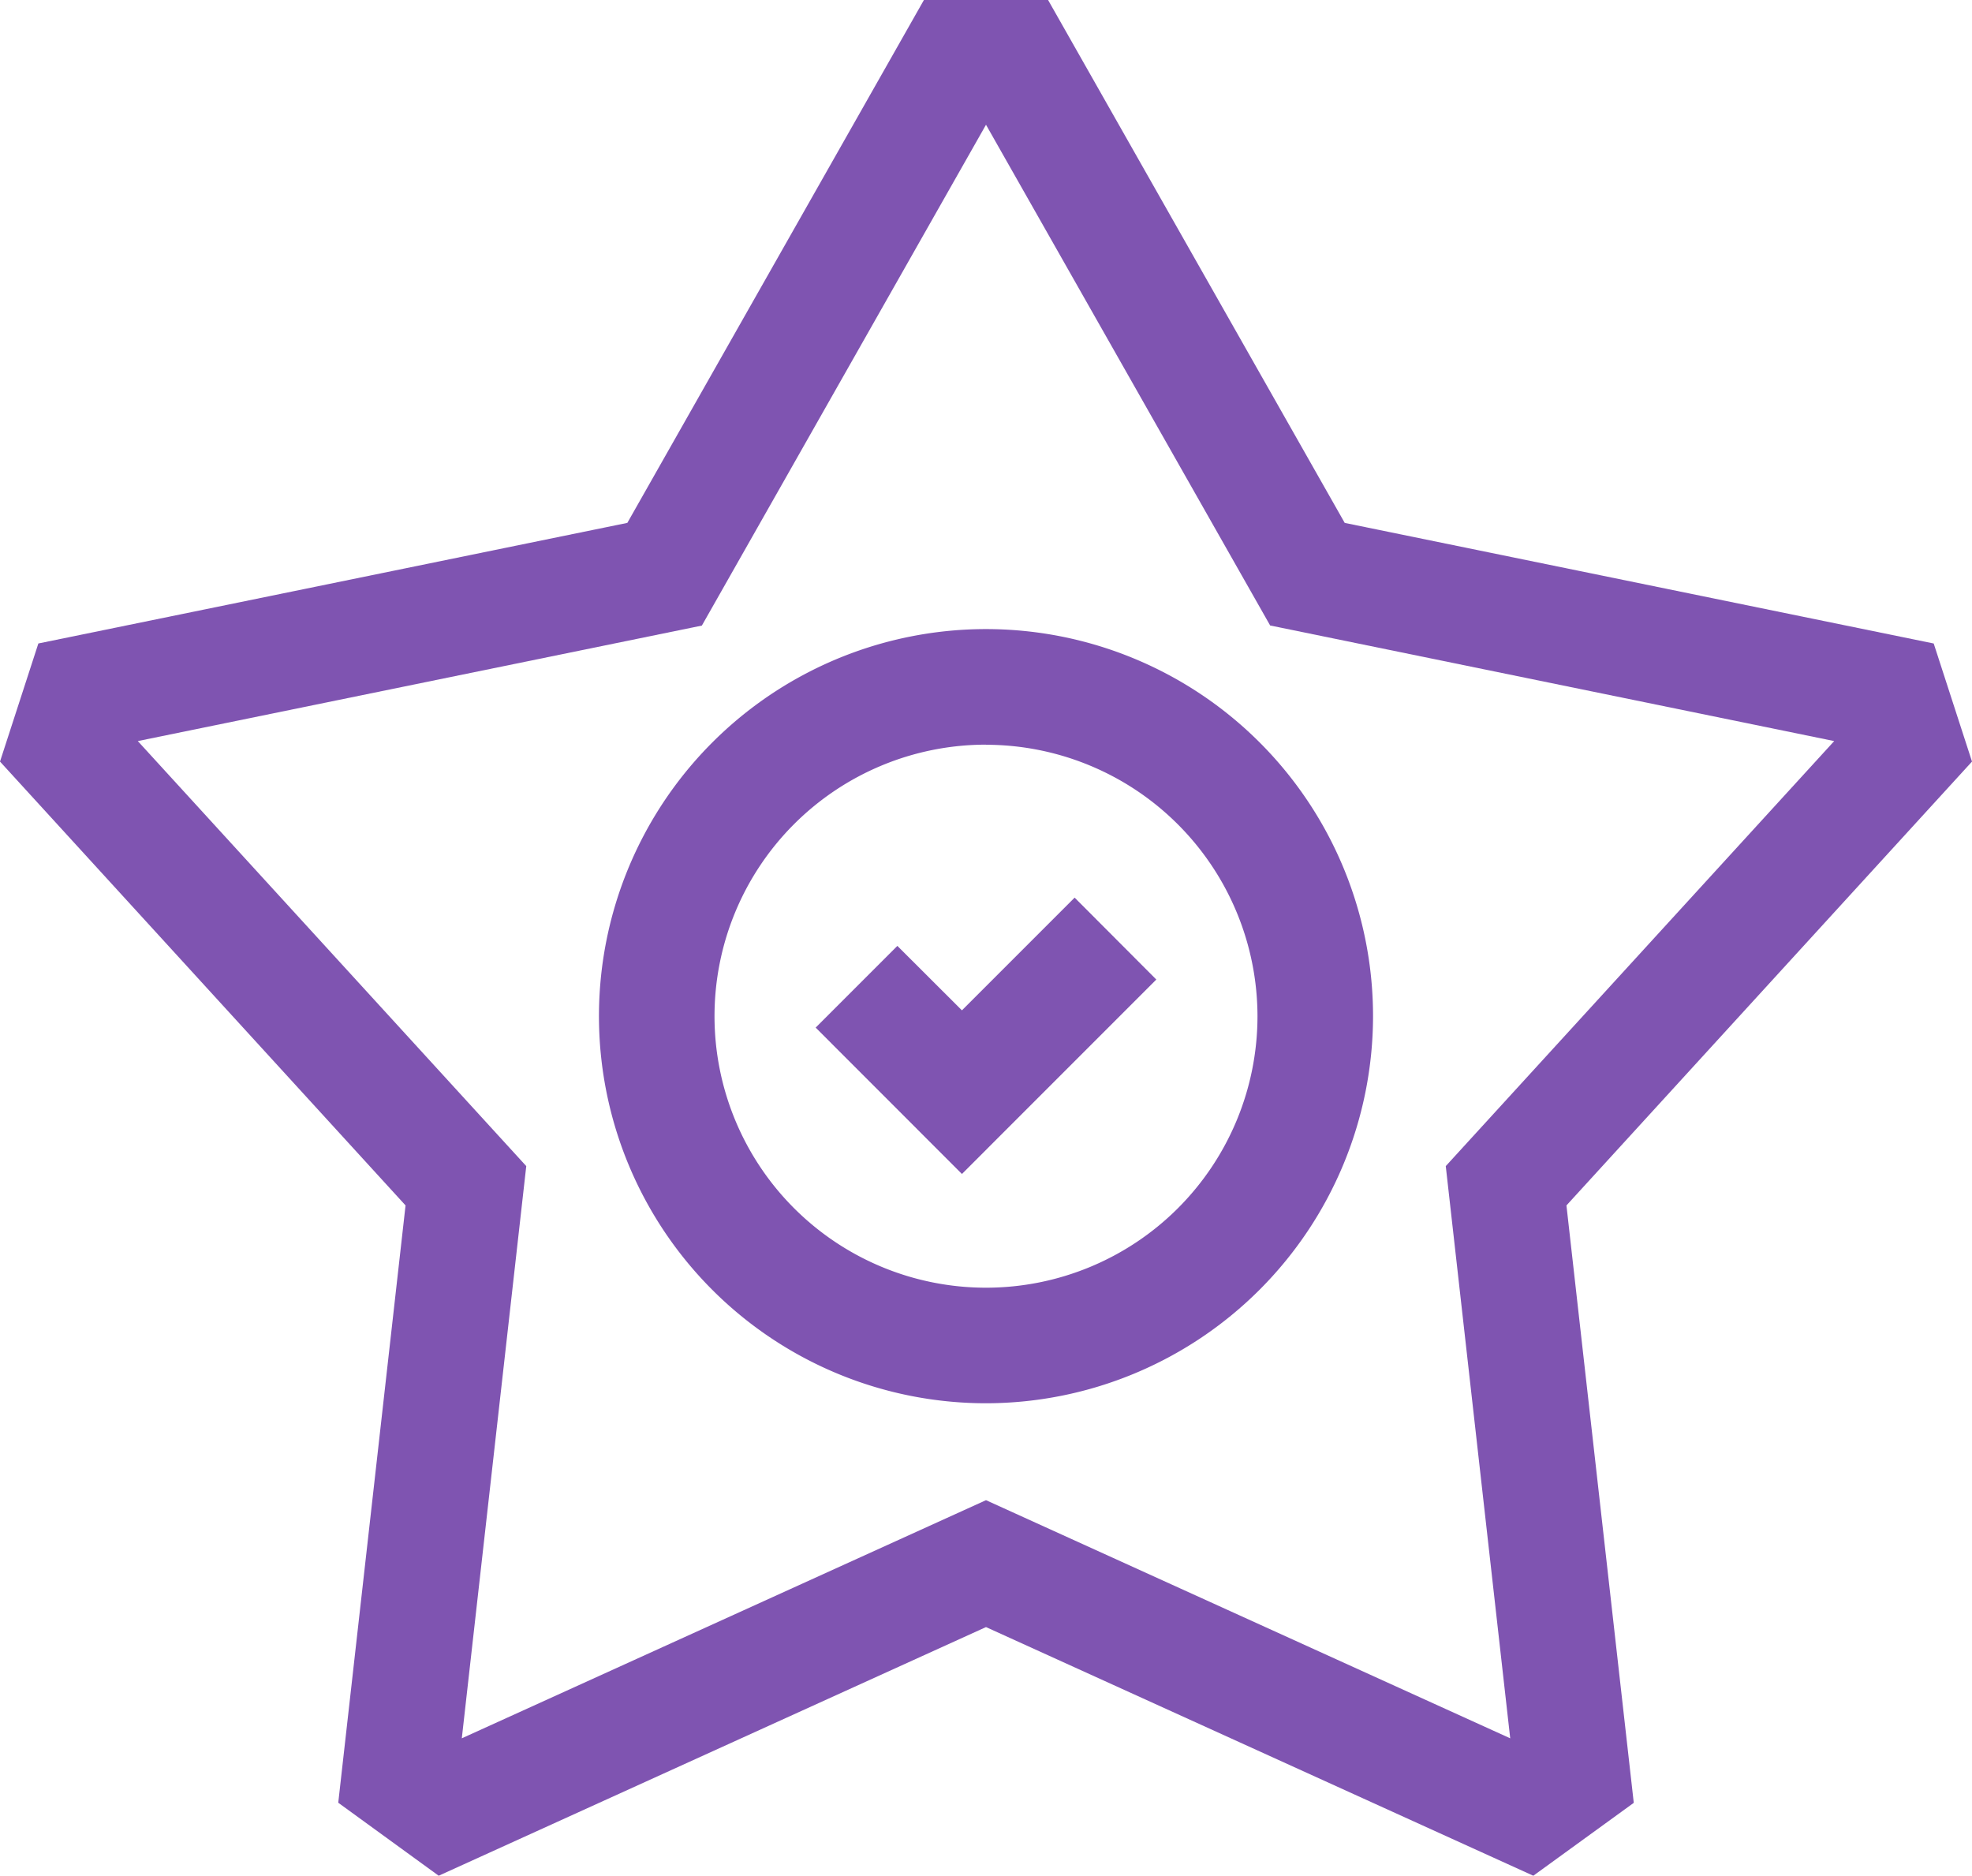
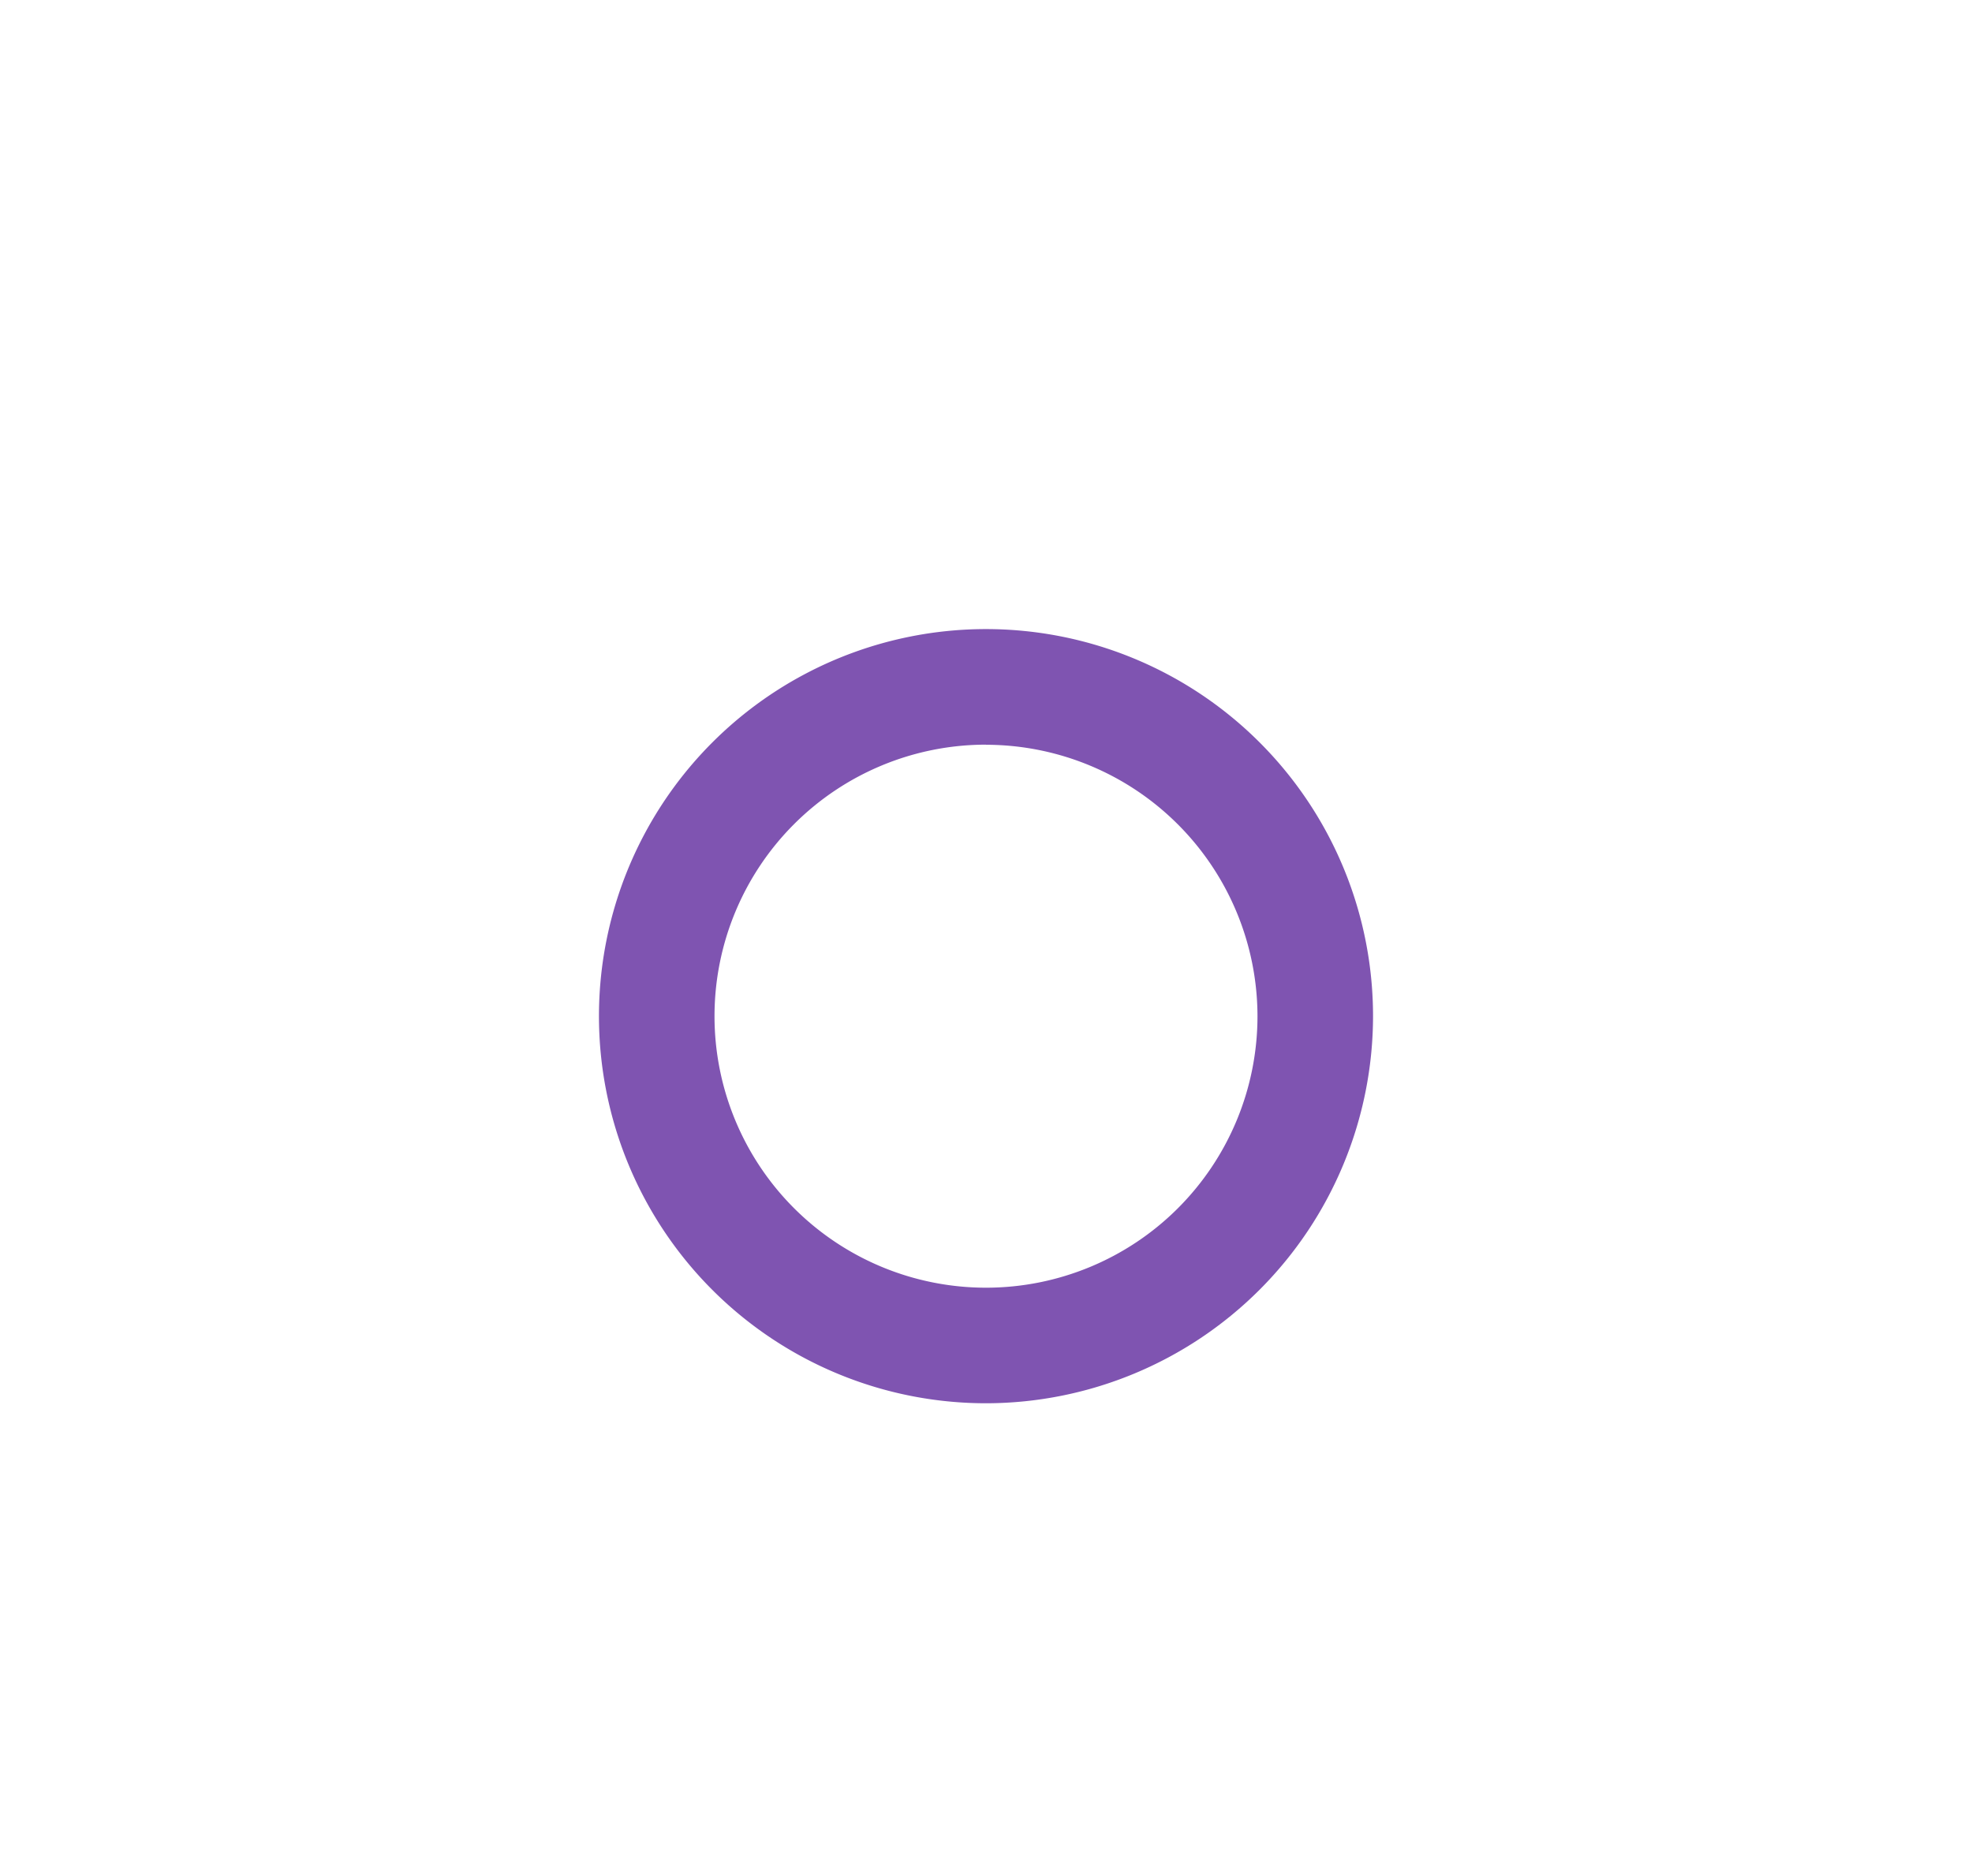
<svg xmlns="http://www.w3.org/2000/svg" width="88.726" height="84.384" viewBox="0 0 88.726 84.384">
  <g id="years-of-expertise" transform="translate(-0.274 -0.171)">
-     <path id="Path_89" data-name="Path 89" d="M43.554,52.985,36.973,46.4l3.676-3.676,2.905,2.9,5.071-5.071L52.3,44.238Z" fill="#7f54b1" />
    <path id="Path_90" data-name="Path 90" d="M44.637,63.3A17.414,17.414,0,1,1,62.051,45.891,17.433,17.433,0,0,1,44.637,63.3Zm0-29.629A12.215,12.215,0,1,0,56.852,45.891,12.229,12.229,0,0,0,44.637,33.676Z" fill="#7f54b1" />
-     <path id="Path_91" data-name="Path 91" d="M69.262,84.555,44.637,73.369,20.012,84.555l-4.519-3.284L18.521,54.4.274,34.432,2,29.119l26.5-5.425L41.844.171H47.43L60.777,23.695l26.5,5.425L89,34.432,70.753,54.4l3.029,26.876ZM44.637,67.66,68.223,78.373l-2.9-25.742L82.8,33.51l-25.378-5.2L44.637,5.783,31.853,28.314,6.474,33.51,23.952,52.631l-2.9,25.742Z" fill="#7f54b1" />
  </g>
</svg>